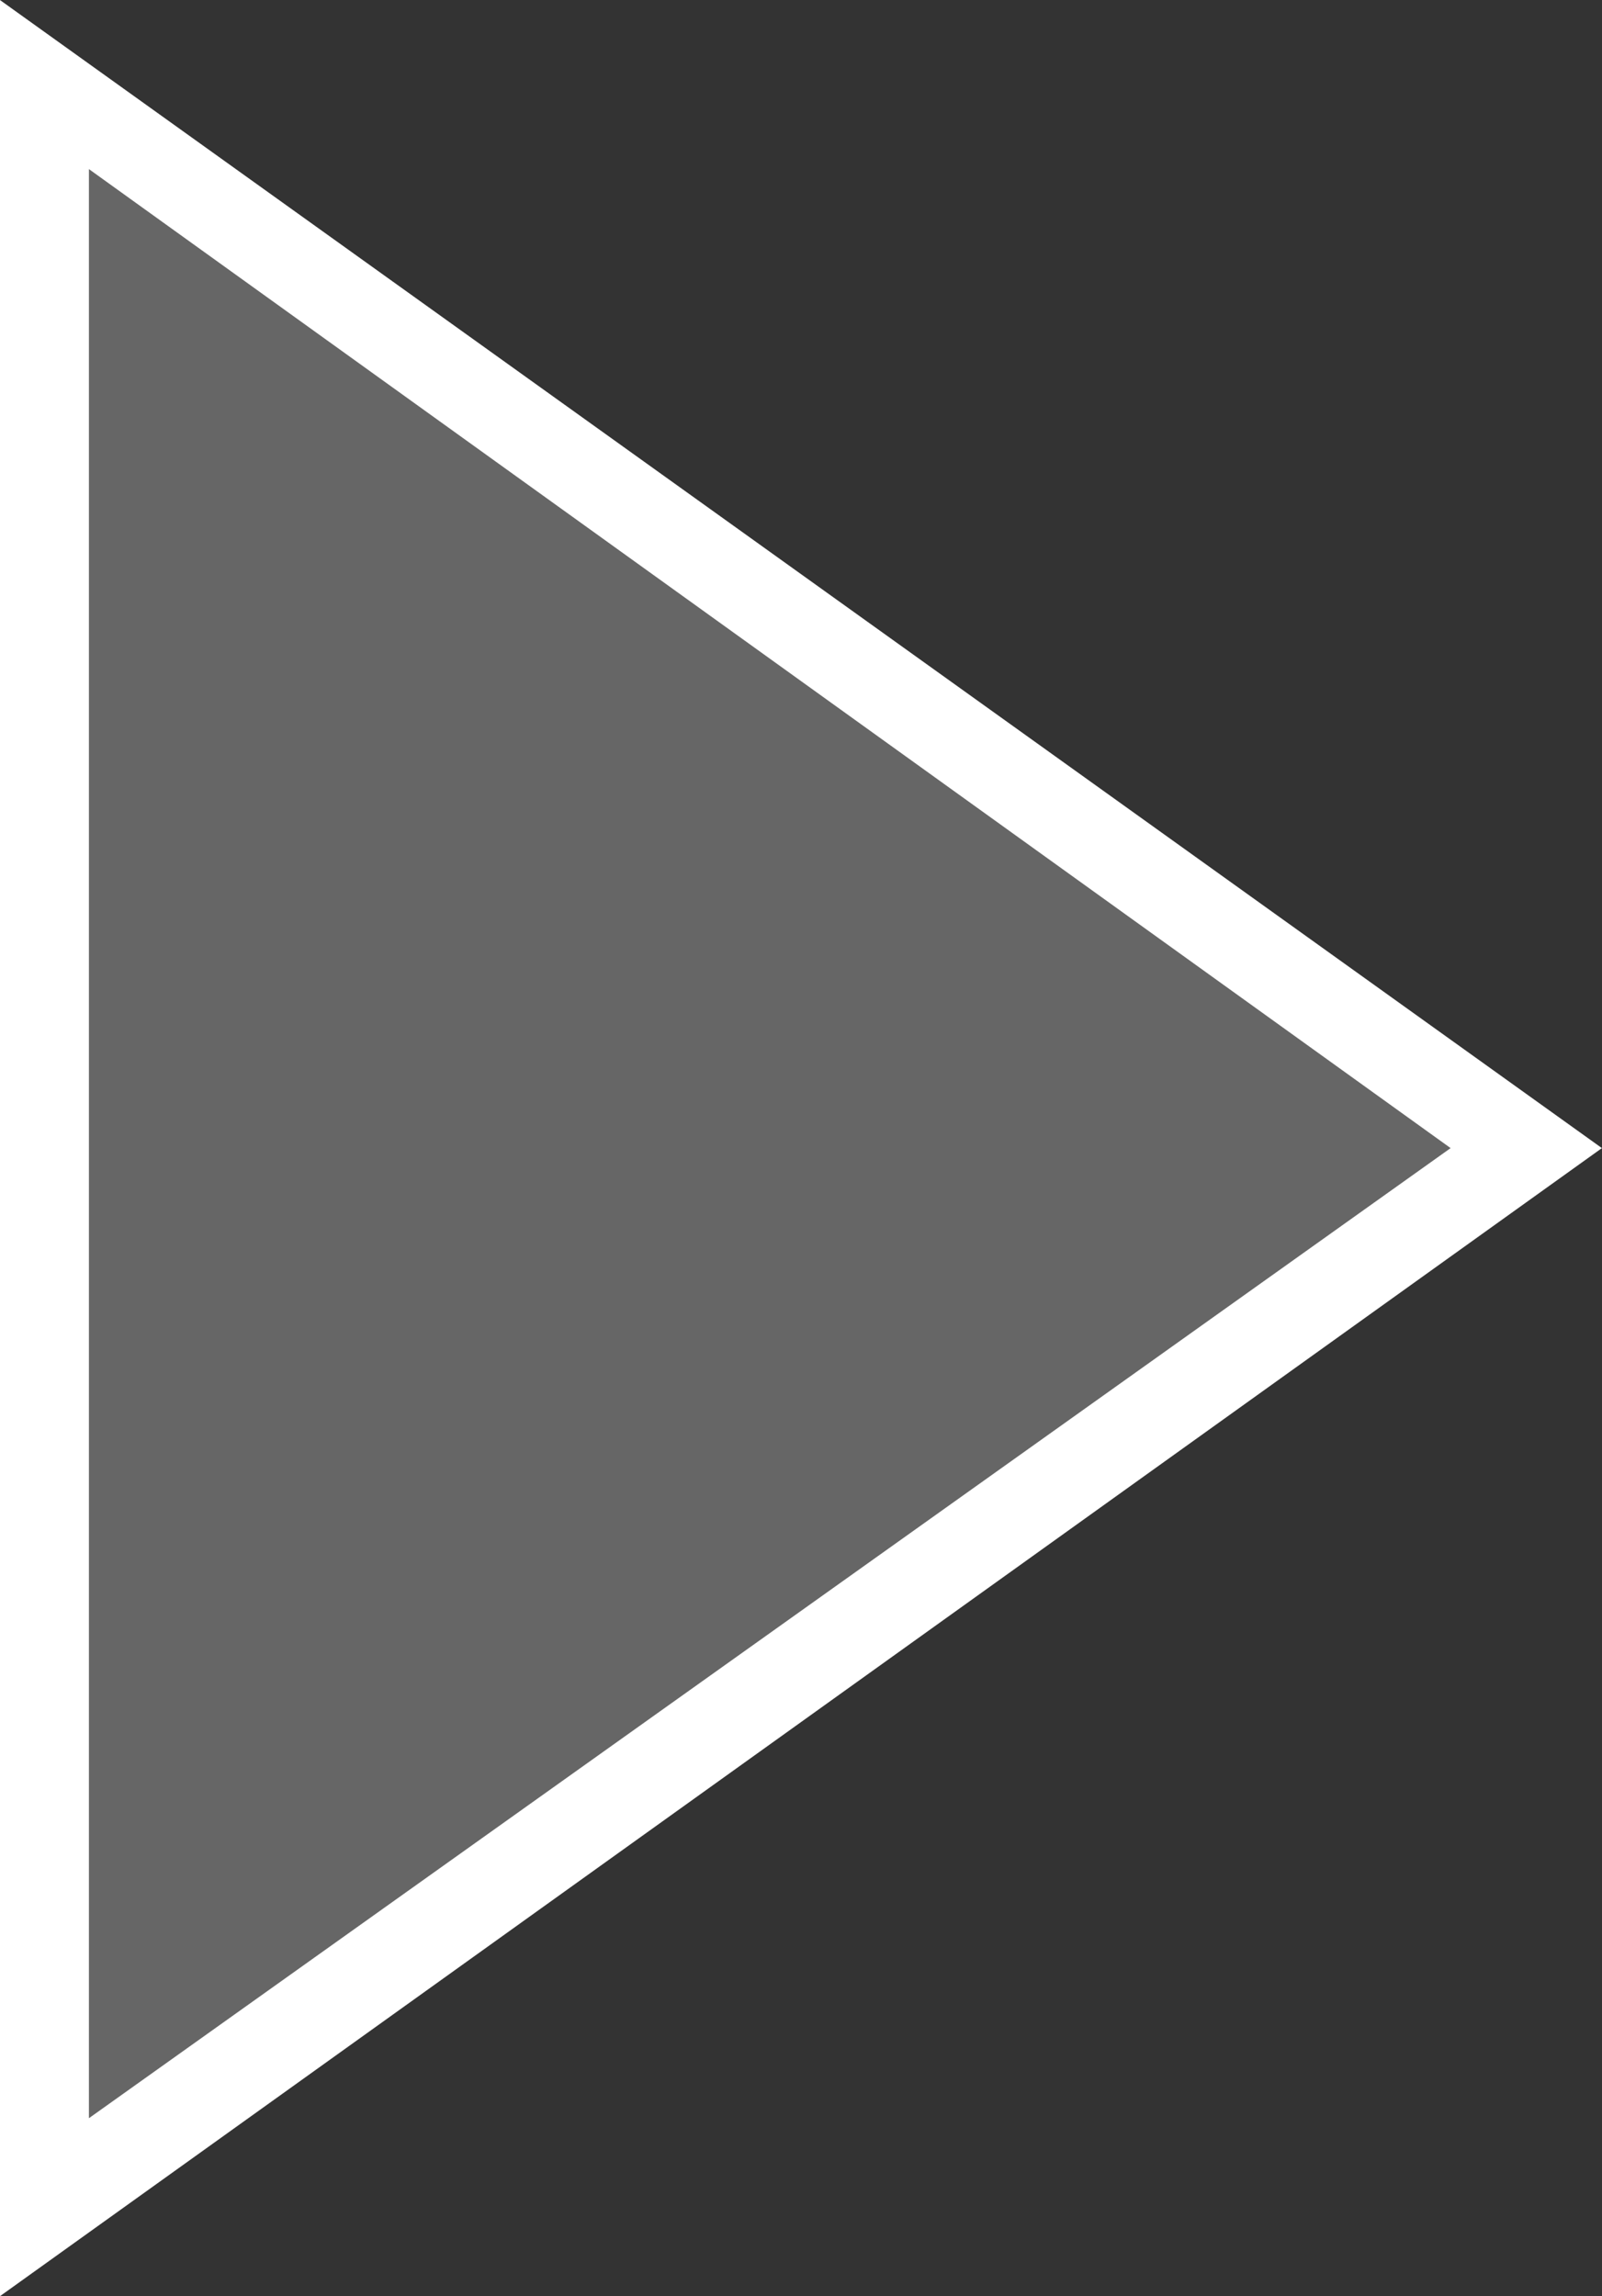
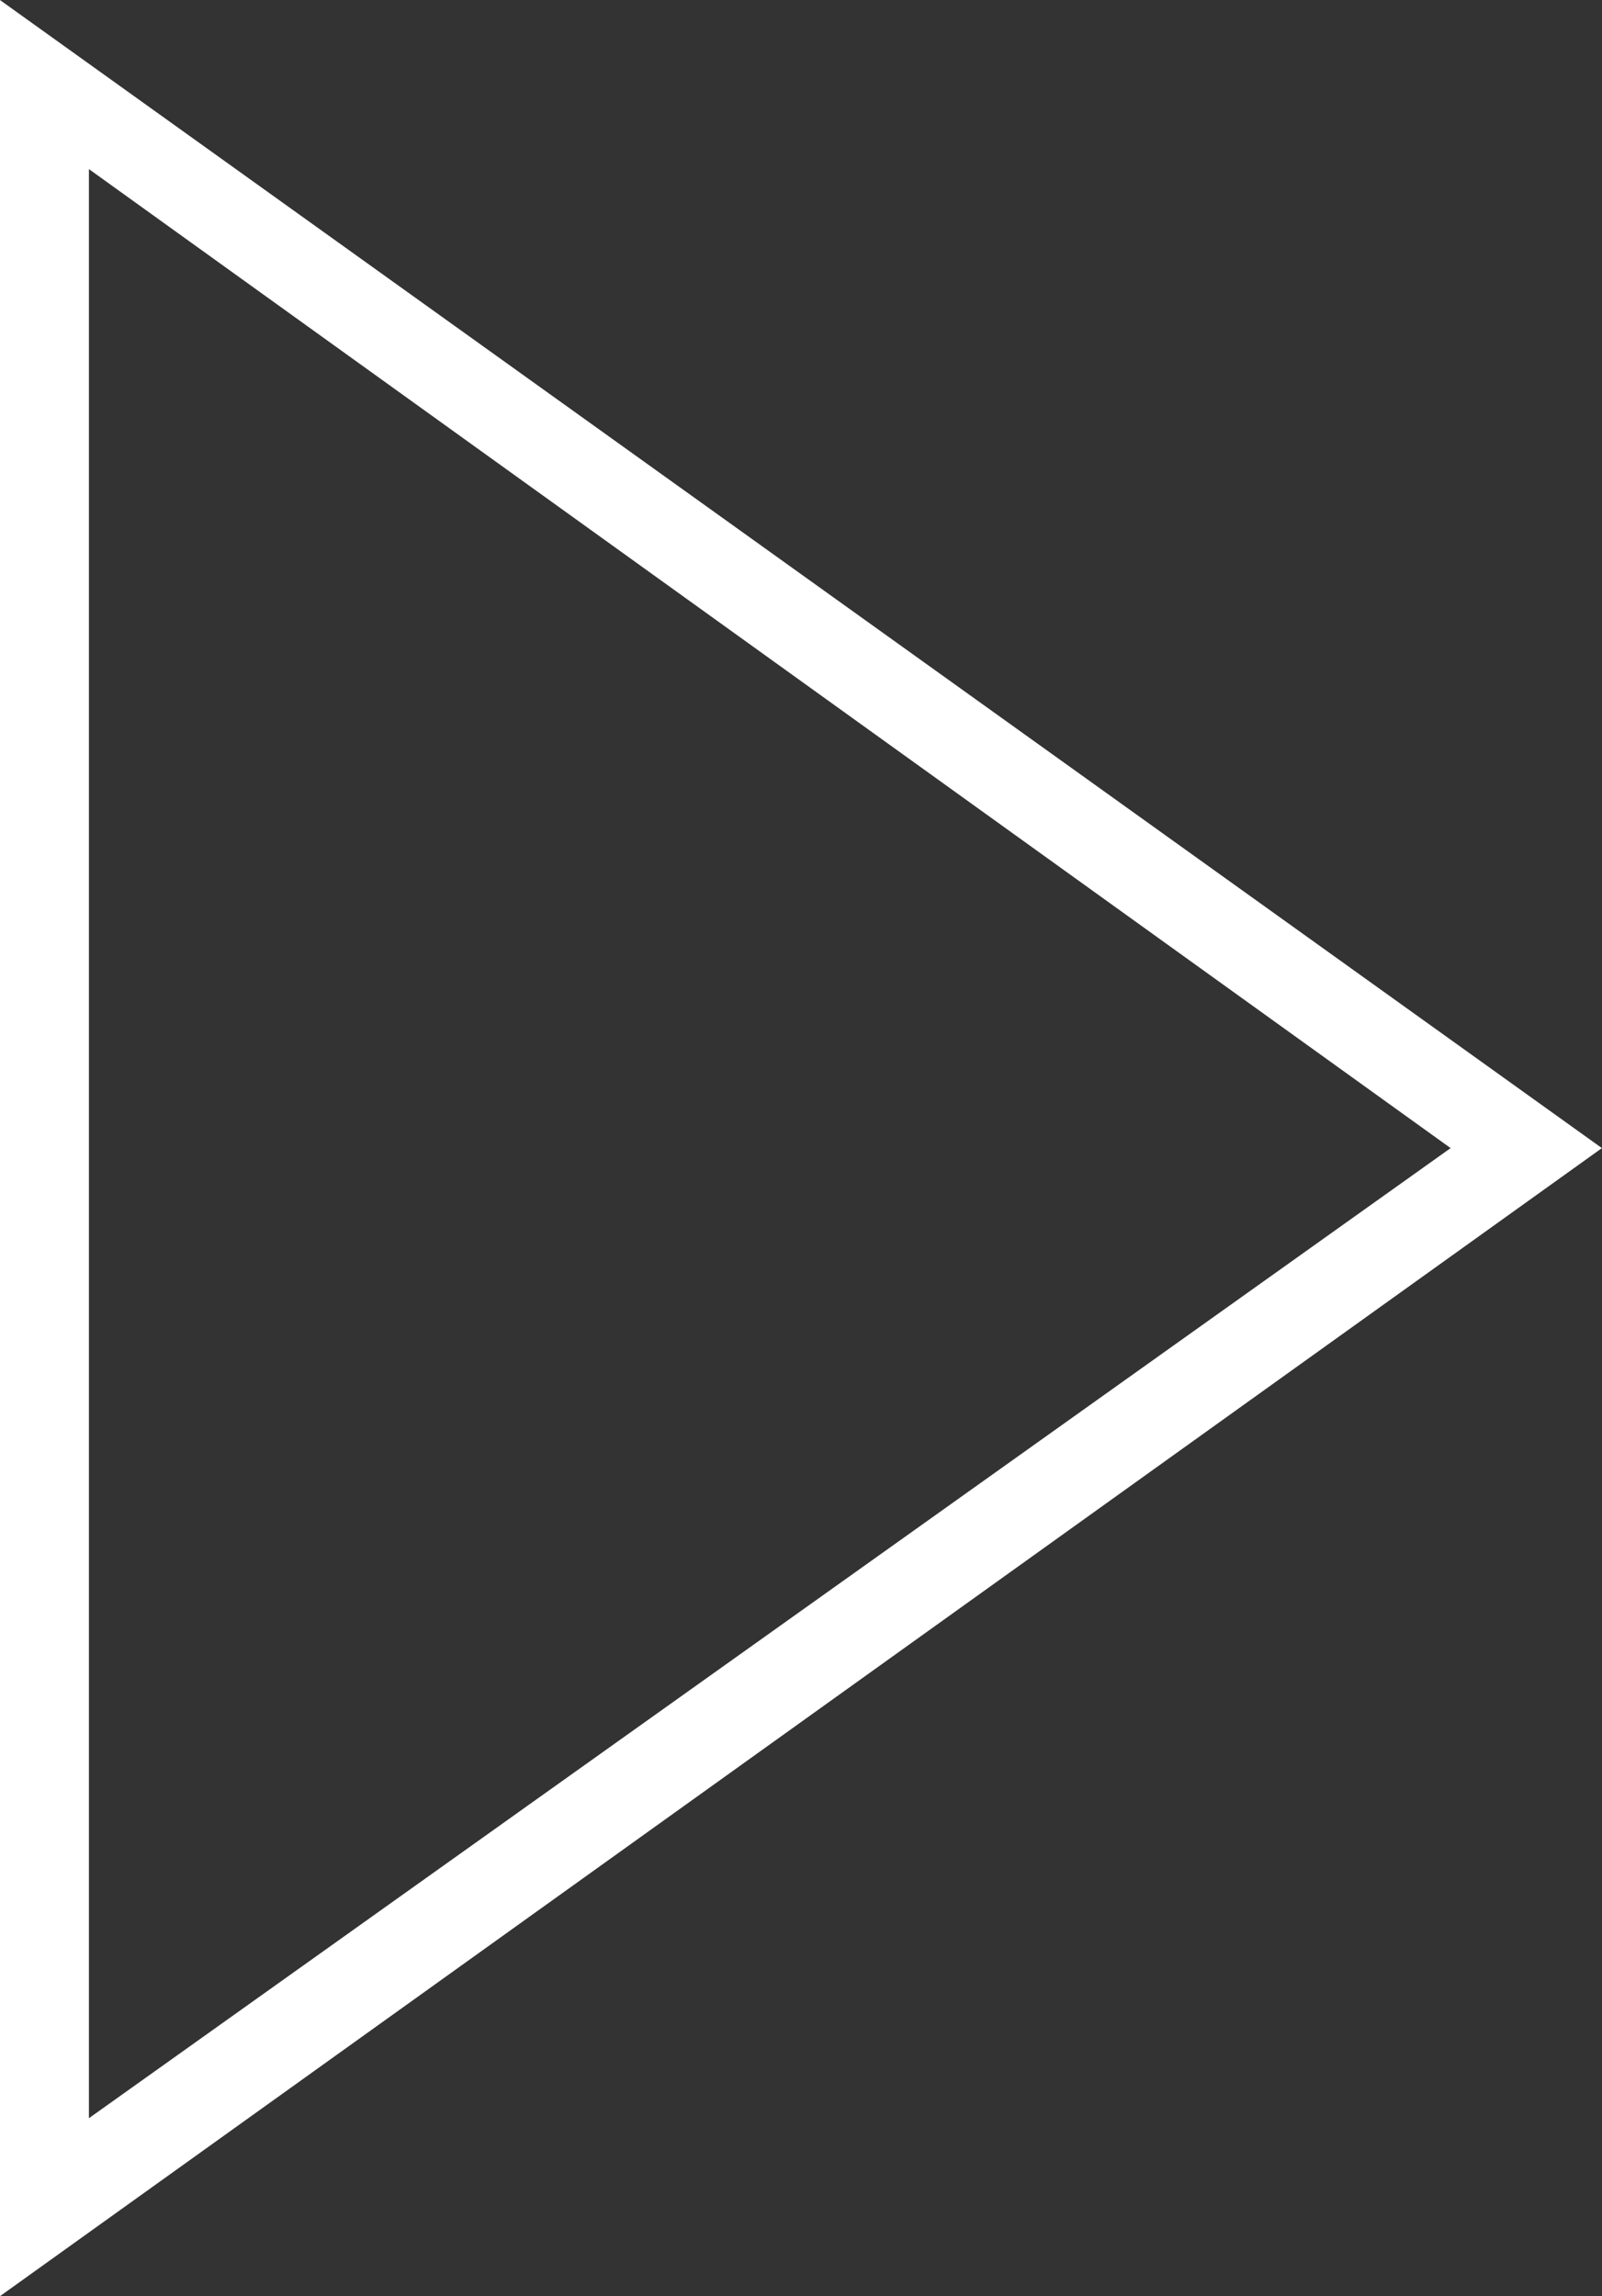
<svg xmlns="http://www.w3.org/2000/svg" version="1.0" id="レイヤー_1" x="0px" y="0px" viewBox="0 0 18 25.8" style="enable-background:new 0 0 18 25.8;" xml:space="preserve">
  <rect x="0" y="0" width="18" height="25.8" fill="#333333" stroke="none" />
  <style type="text/css">
	.st0{fill:#666666;}
	.st1{fill:#FFFFFF;}
</style>
  <g id="レイヤー_1_00000031182799844442988250000010061582693593563302_">
    <g id="多角形_45" transform="translate(17.999) rotate(90)">
-       <path class="st0" d="M24.9,17.5H1L12.9,0.9L24.9,17.5z" />
      <path class="st1" d="M12.9,1.7L1.9,17h21.9L12.9,1.7 M12.9,0l12.9,18H0L12.9,0z" />
    </g>
  </g>
  <g id="レイヤー_2_00000007407849629572666870000004945131105820524432_">
</g>
</svg>